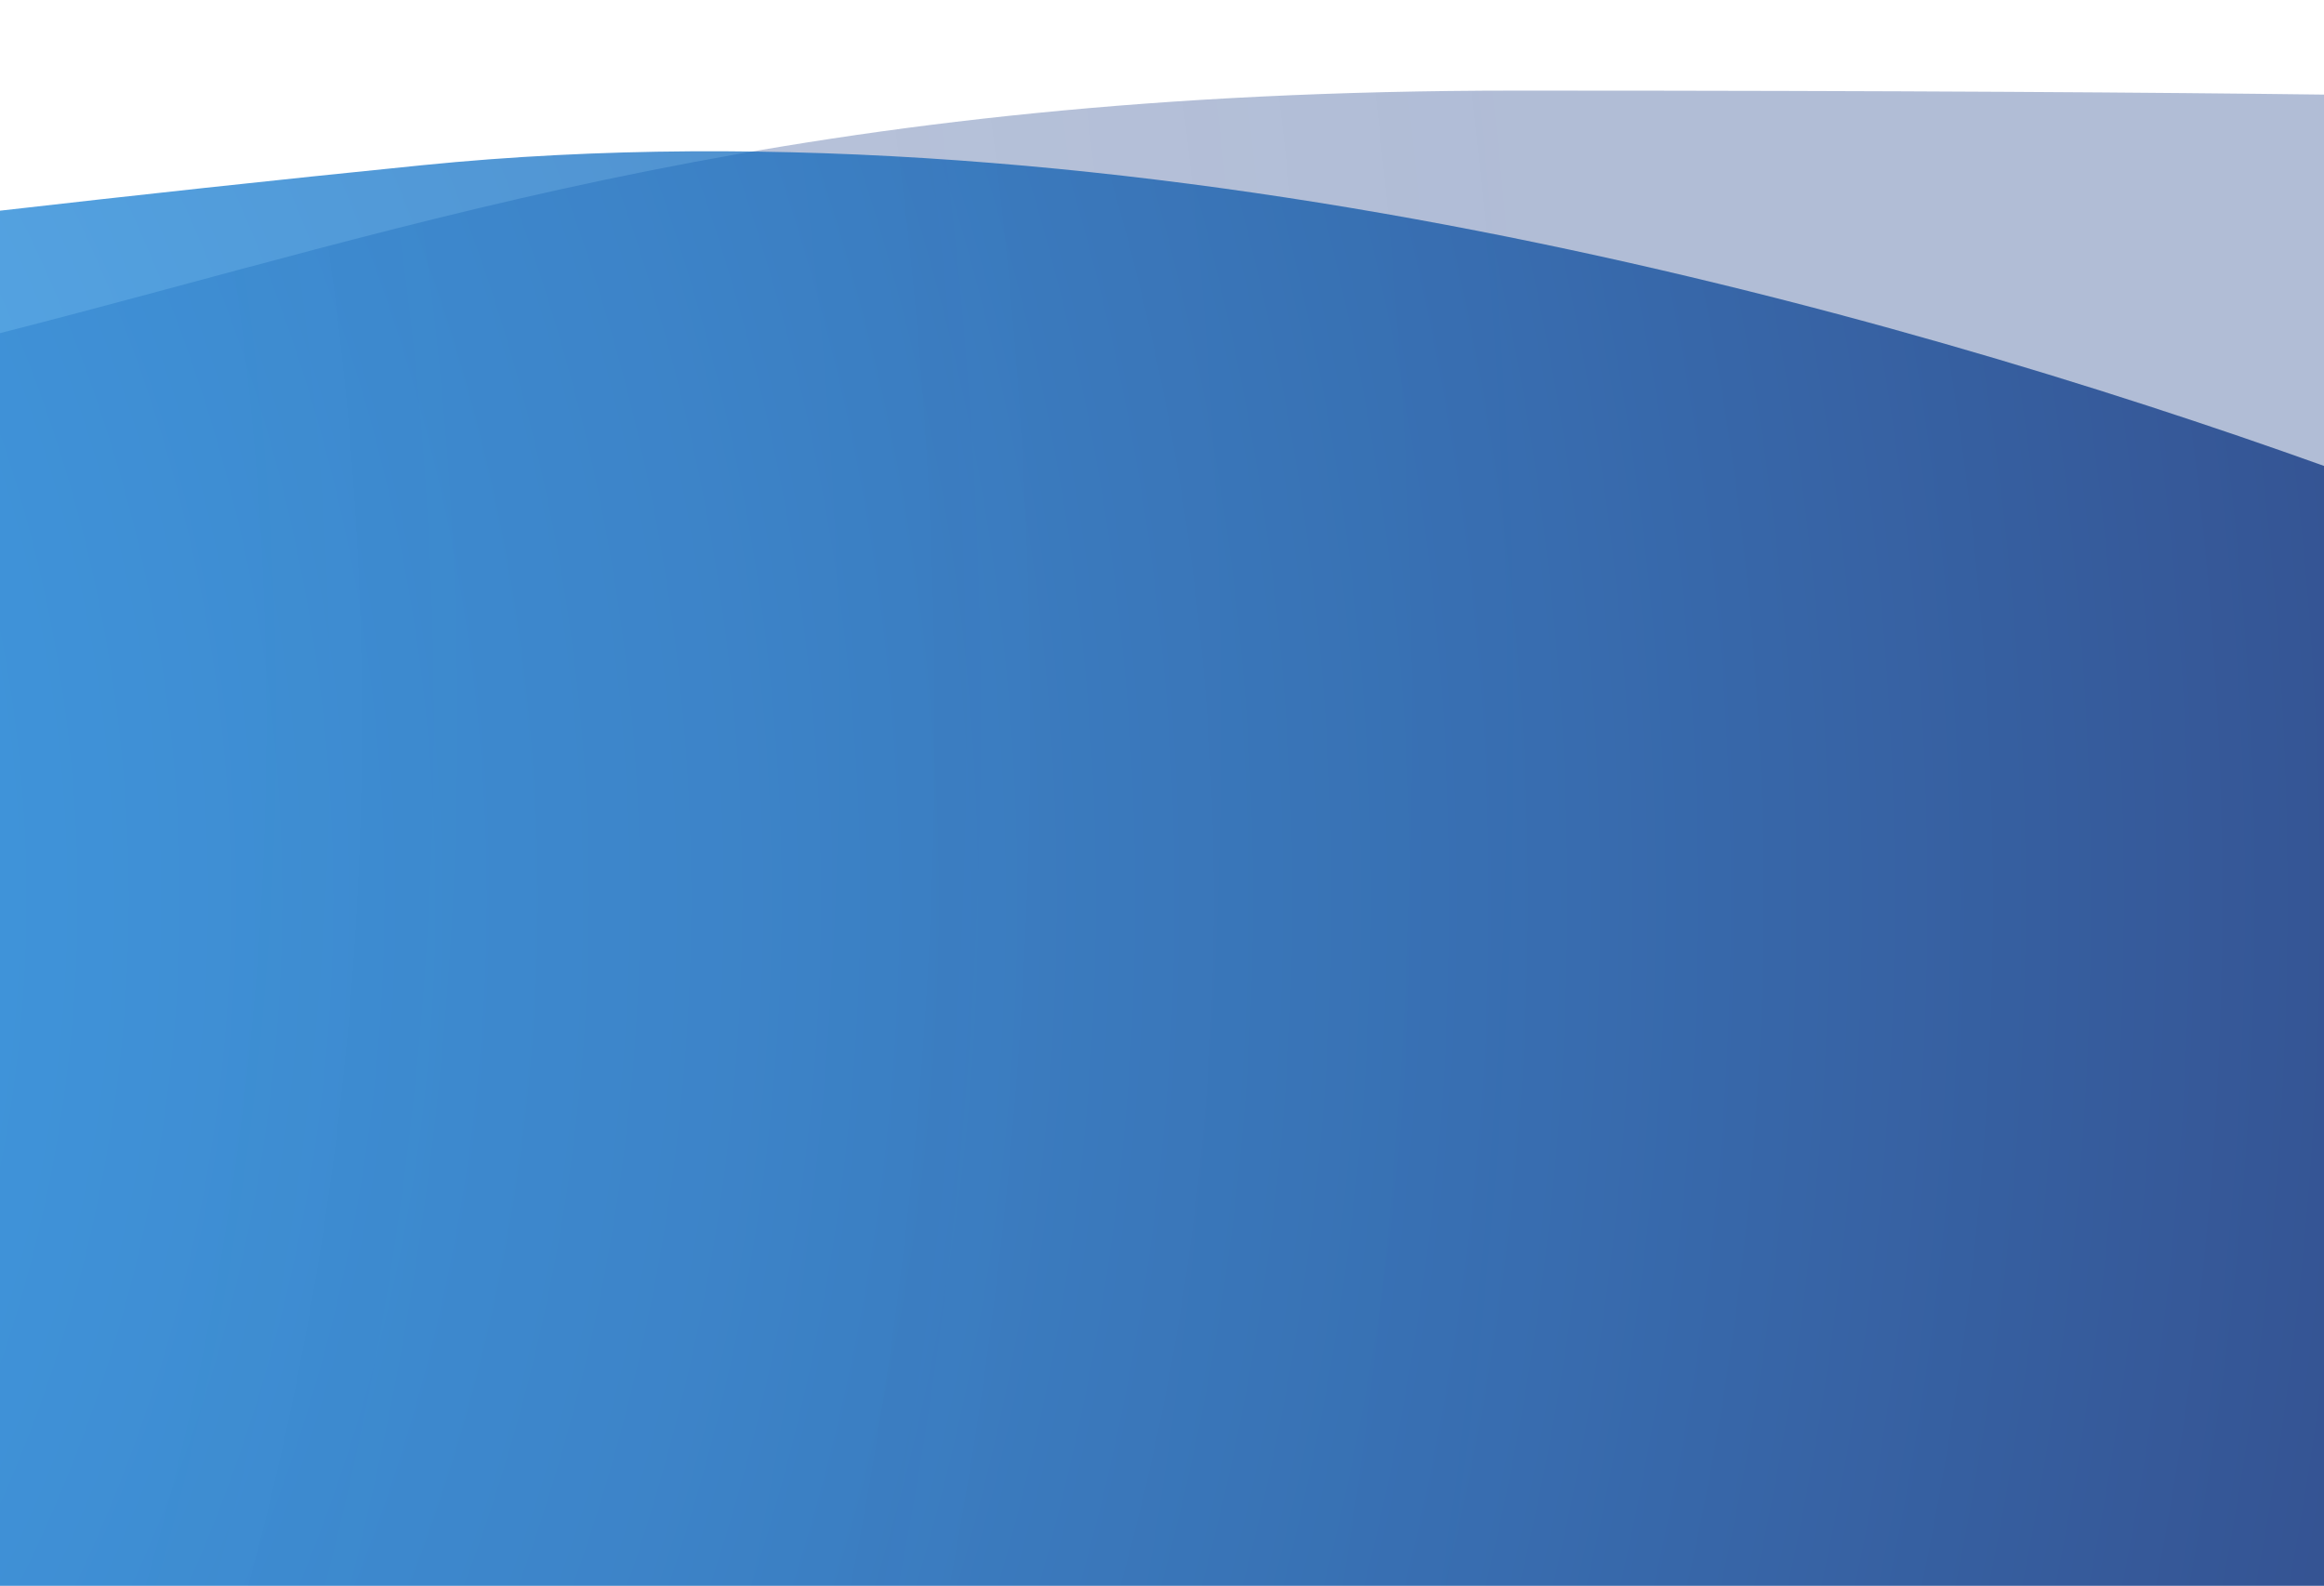
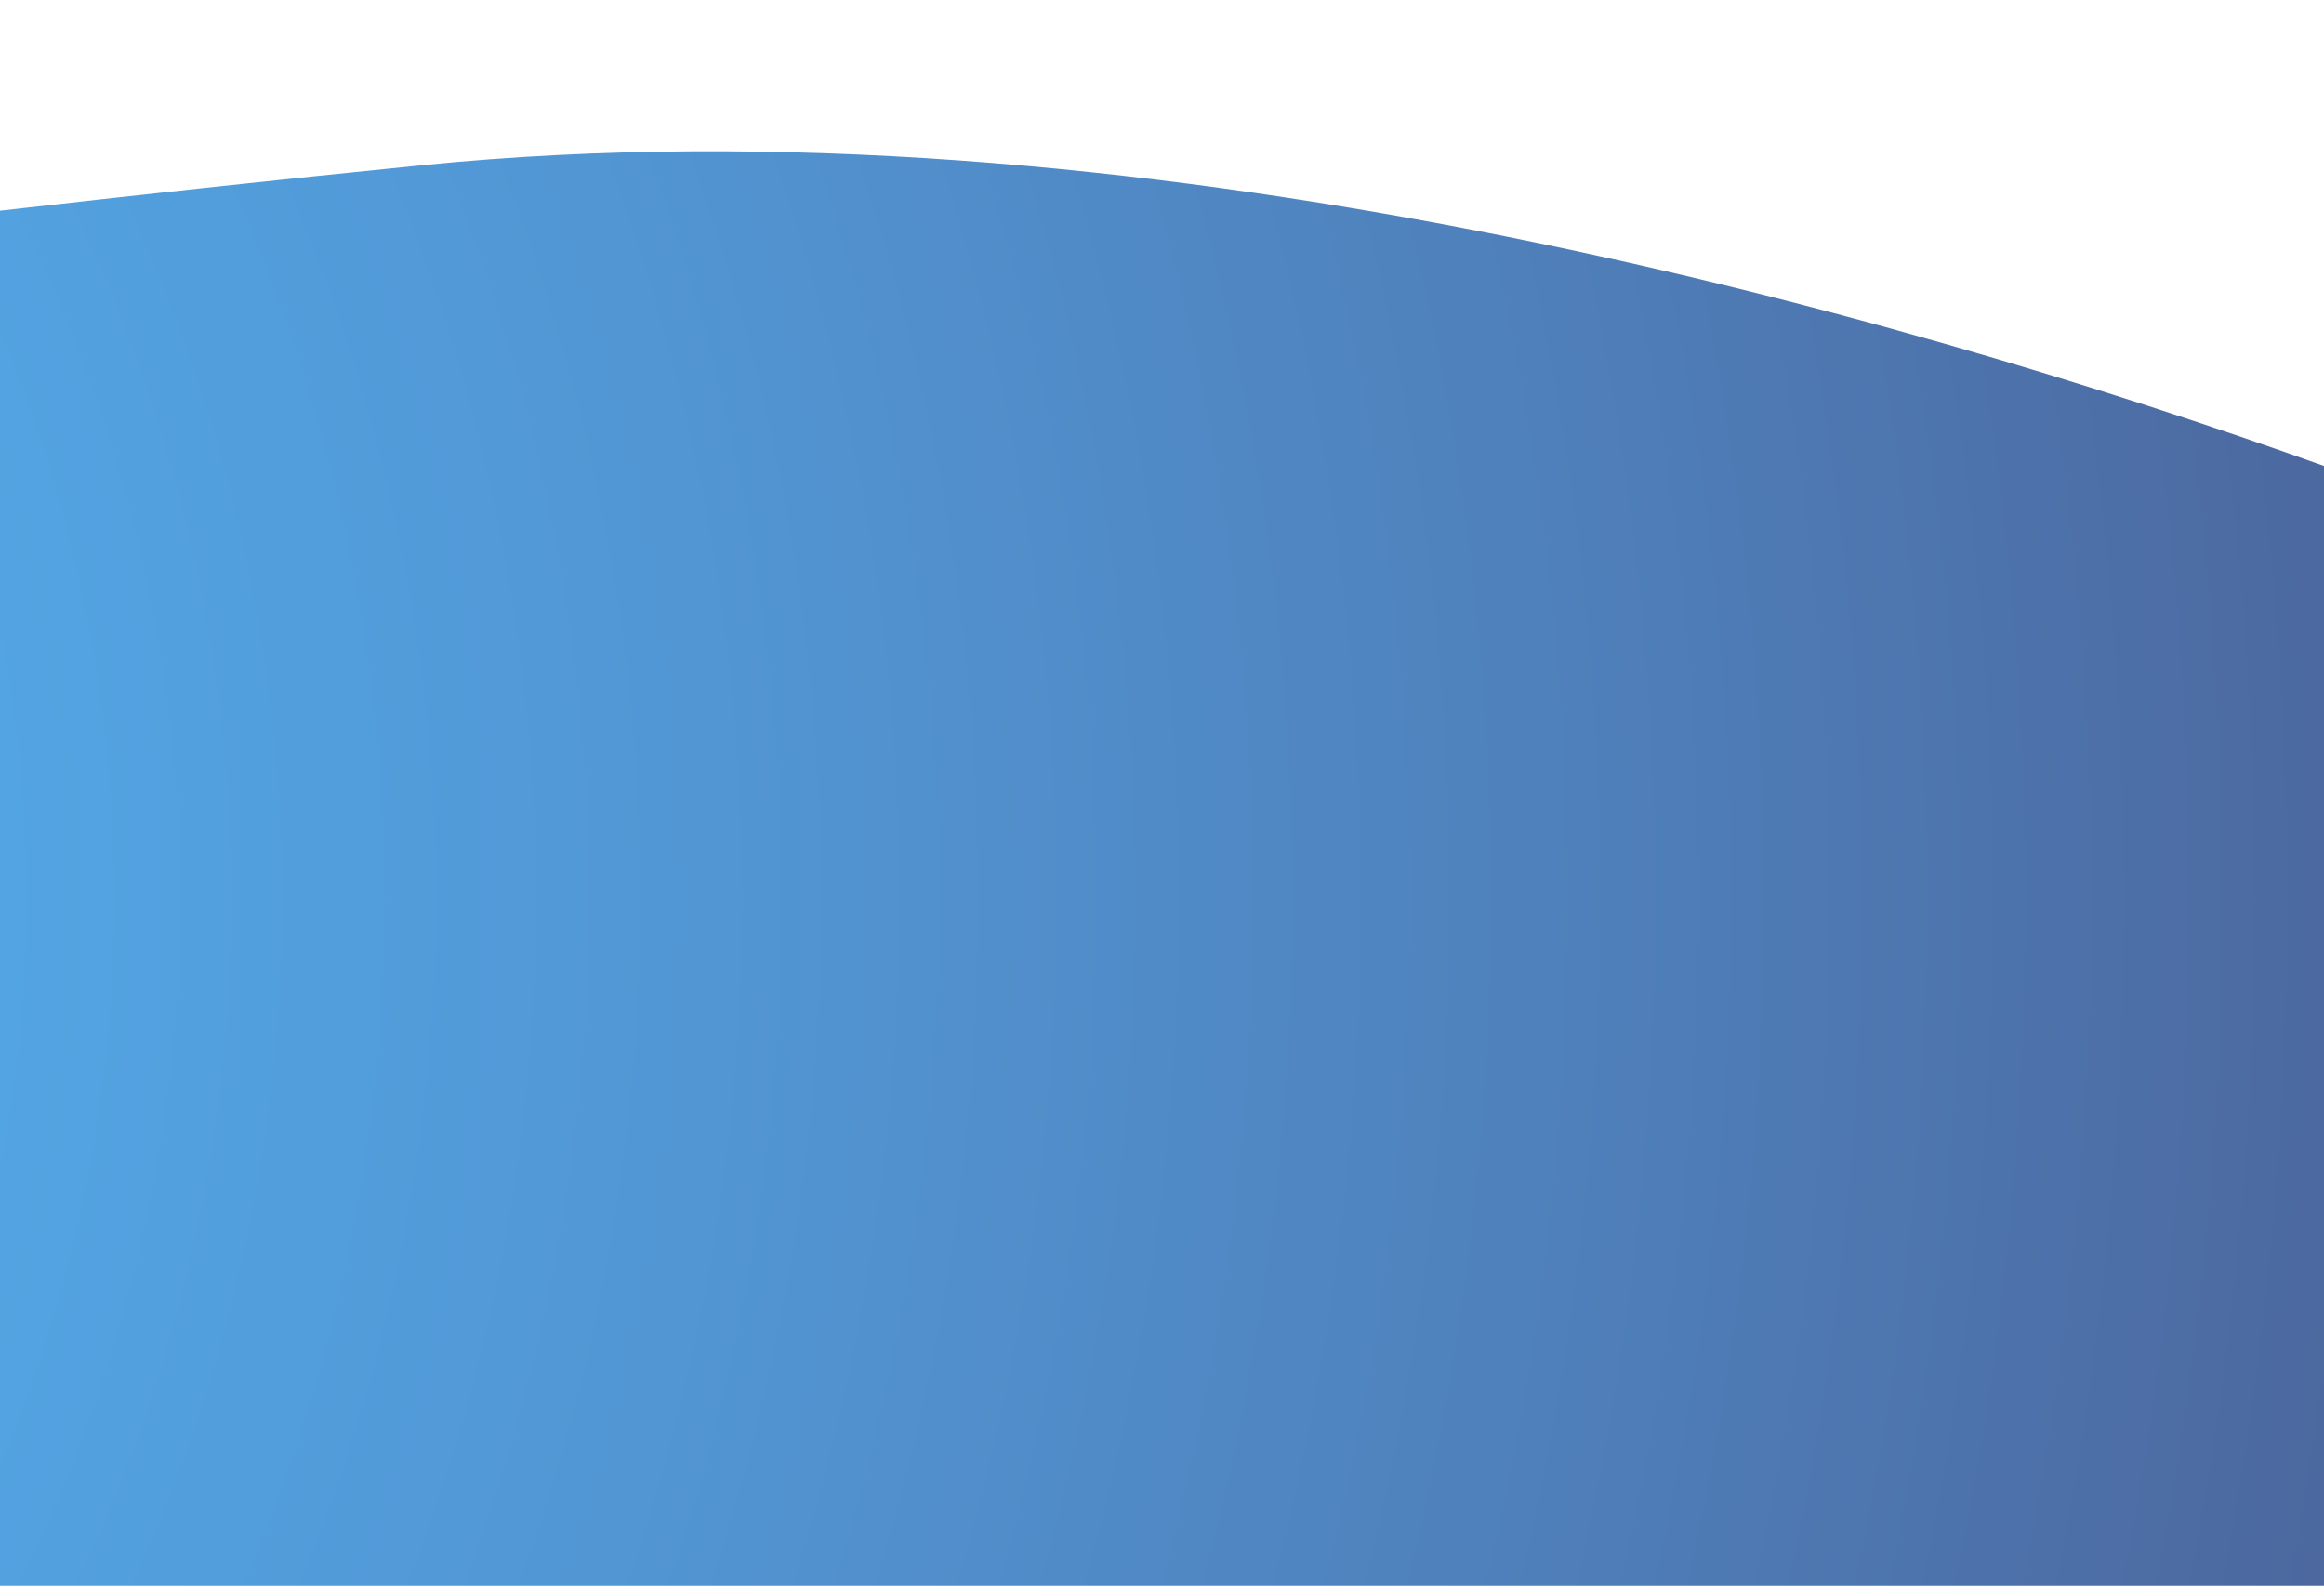
<svg xmlns="http://www.w3.org/2000/svg" id="Quicklink Bgd 03" viewBox="0 0 384 262">
  <defs>
    <style>.cls-1{fill:none;}.cls-2{fill:url(#radial-gradient-2);opacity:.7;}.cls-3{fill:url(#radial-gradient);opacity:.4;}</style>
    <radialGradient id="radial-gradient" cx="-225.68" cy="119.39" fx="-225.68" fy="119.39" r="482.63" gradientTransform="translate(0 -47.75) scale(1 1.4)" gradientUnits="userSpaceOnUse">
      <stop offset="0" stop-color="#3b5999" stop-opacity=".7" />
      <stop offset="1" stop-color="#3b5999" />
    </radialGradient>
    <radialGradient id="radial-gradient-2" cx="-224.31" cy="148.53" fx="-224.31" fy="148.53" r="619.57" gradientUnits="userSpaceOnUse">
      <stop offset="0" stop-color="#0d91ee" />
      <stop offset=".16" stop-color="#0c8ce8" />
      <stop offset=".35" stop-color="#0a7fd9" />
      <stop offset=".56" stop-color="#0869c1" />
      <stop offset=".78" stop-color="#044b9f" />
      <stop offset="1" stop-color="#002776" />
    </radialGradient>
  </defs>
  <g id="Home_Page">
    <g id="Quicklinks">
      <g id="Shapes">
        <rect class="cls-1" width="384" height="262" />
-         <path class="cls-3" d="m250.58,14.97C131.14,14.97,70.62,37.05,0,55.04v206.96h384V15.63c-26.71-.34-69-.66-133.42-.66Z" />
        <path class="cls-2" d="m69.83,27.29c-24.8,2.49-47.97,5.02-69.83,7.52v227.19h384V76.98C312.51,51.38,187.05,15.54,69.83,27.29Z" />
      </g>
    </g>
  </g>
</svg>